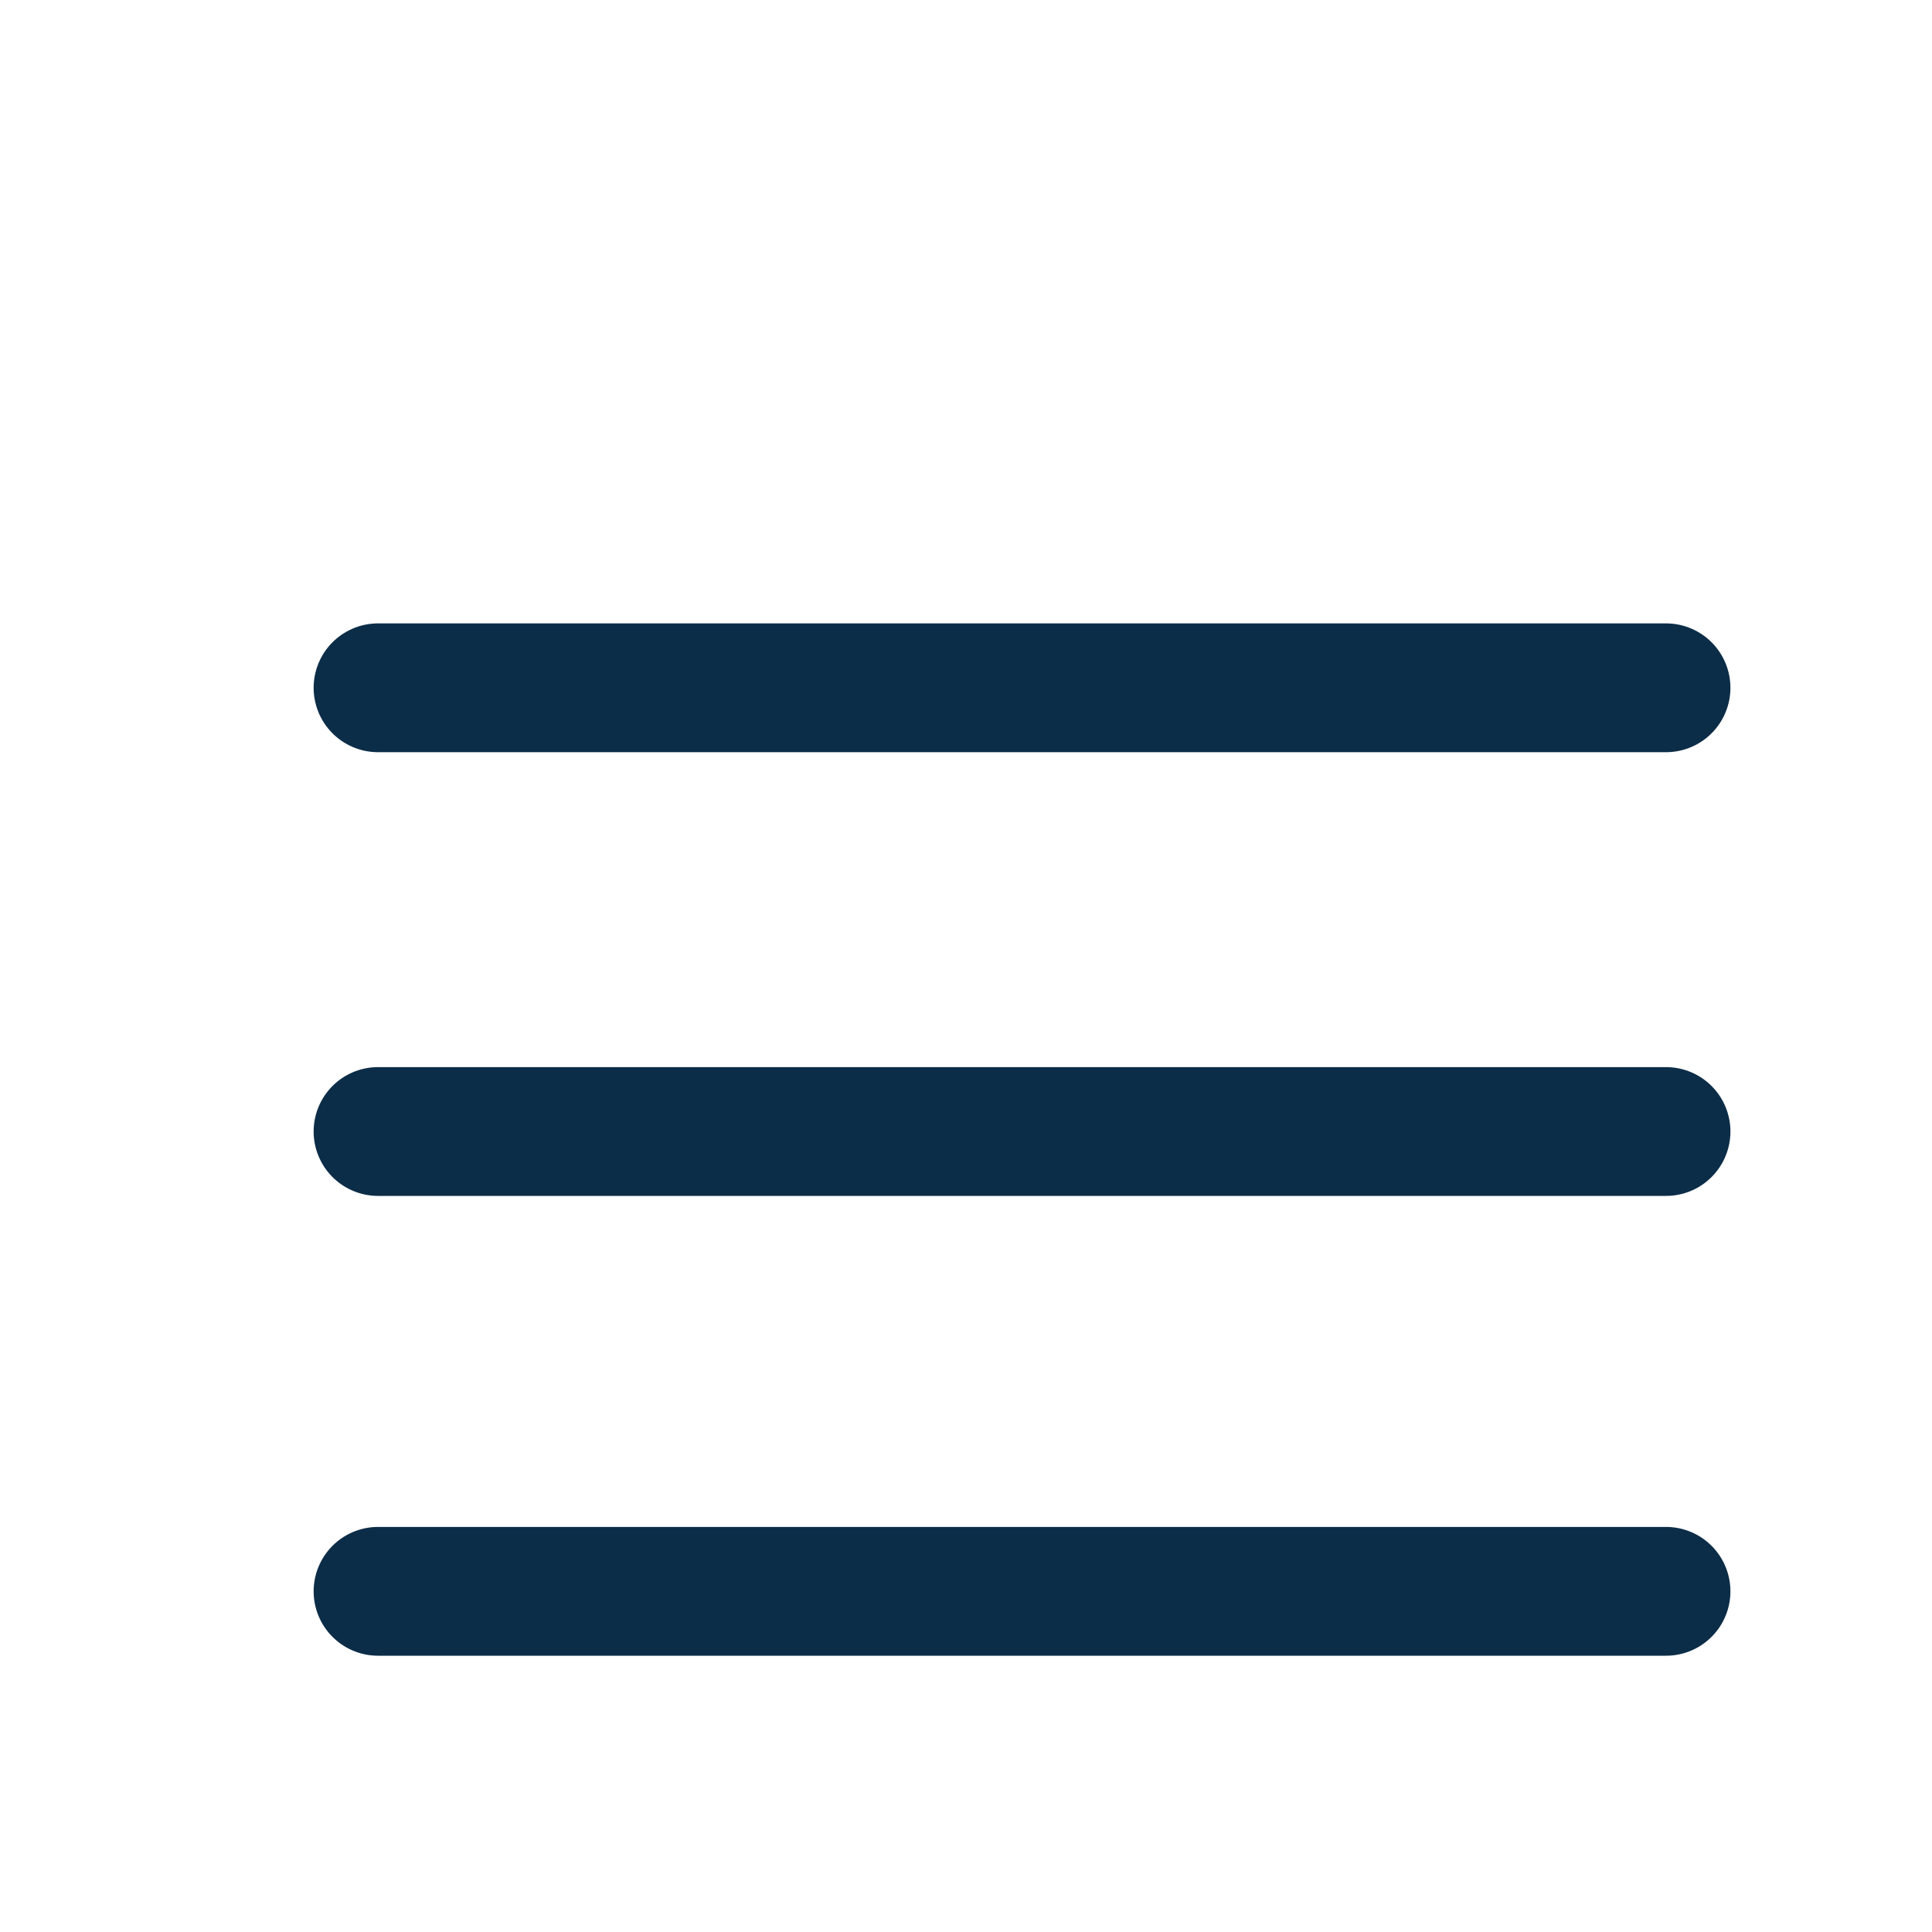
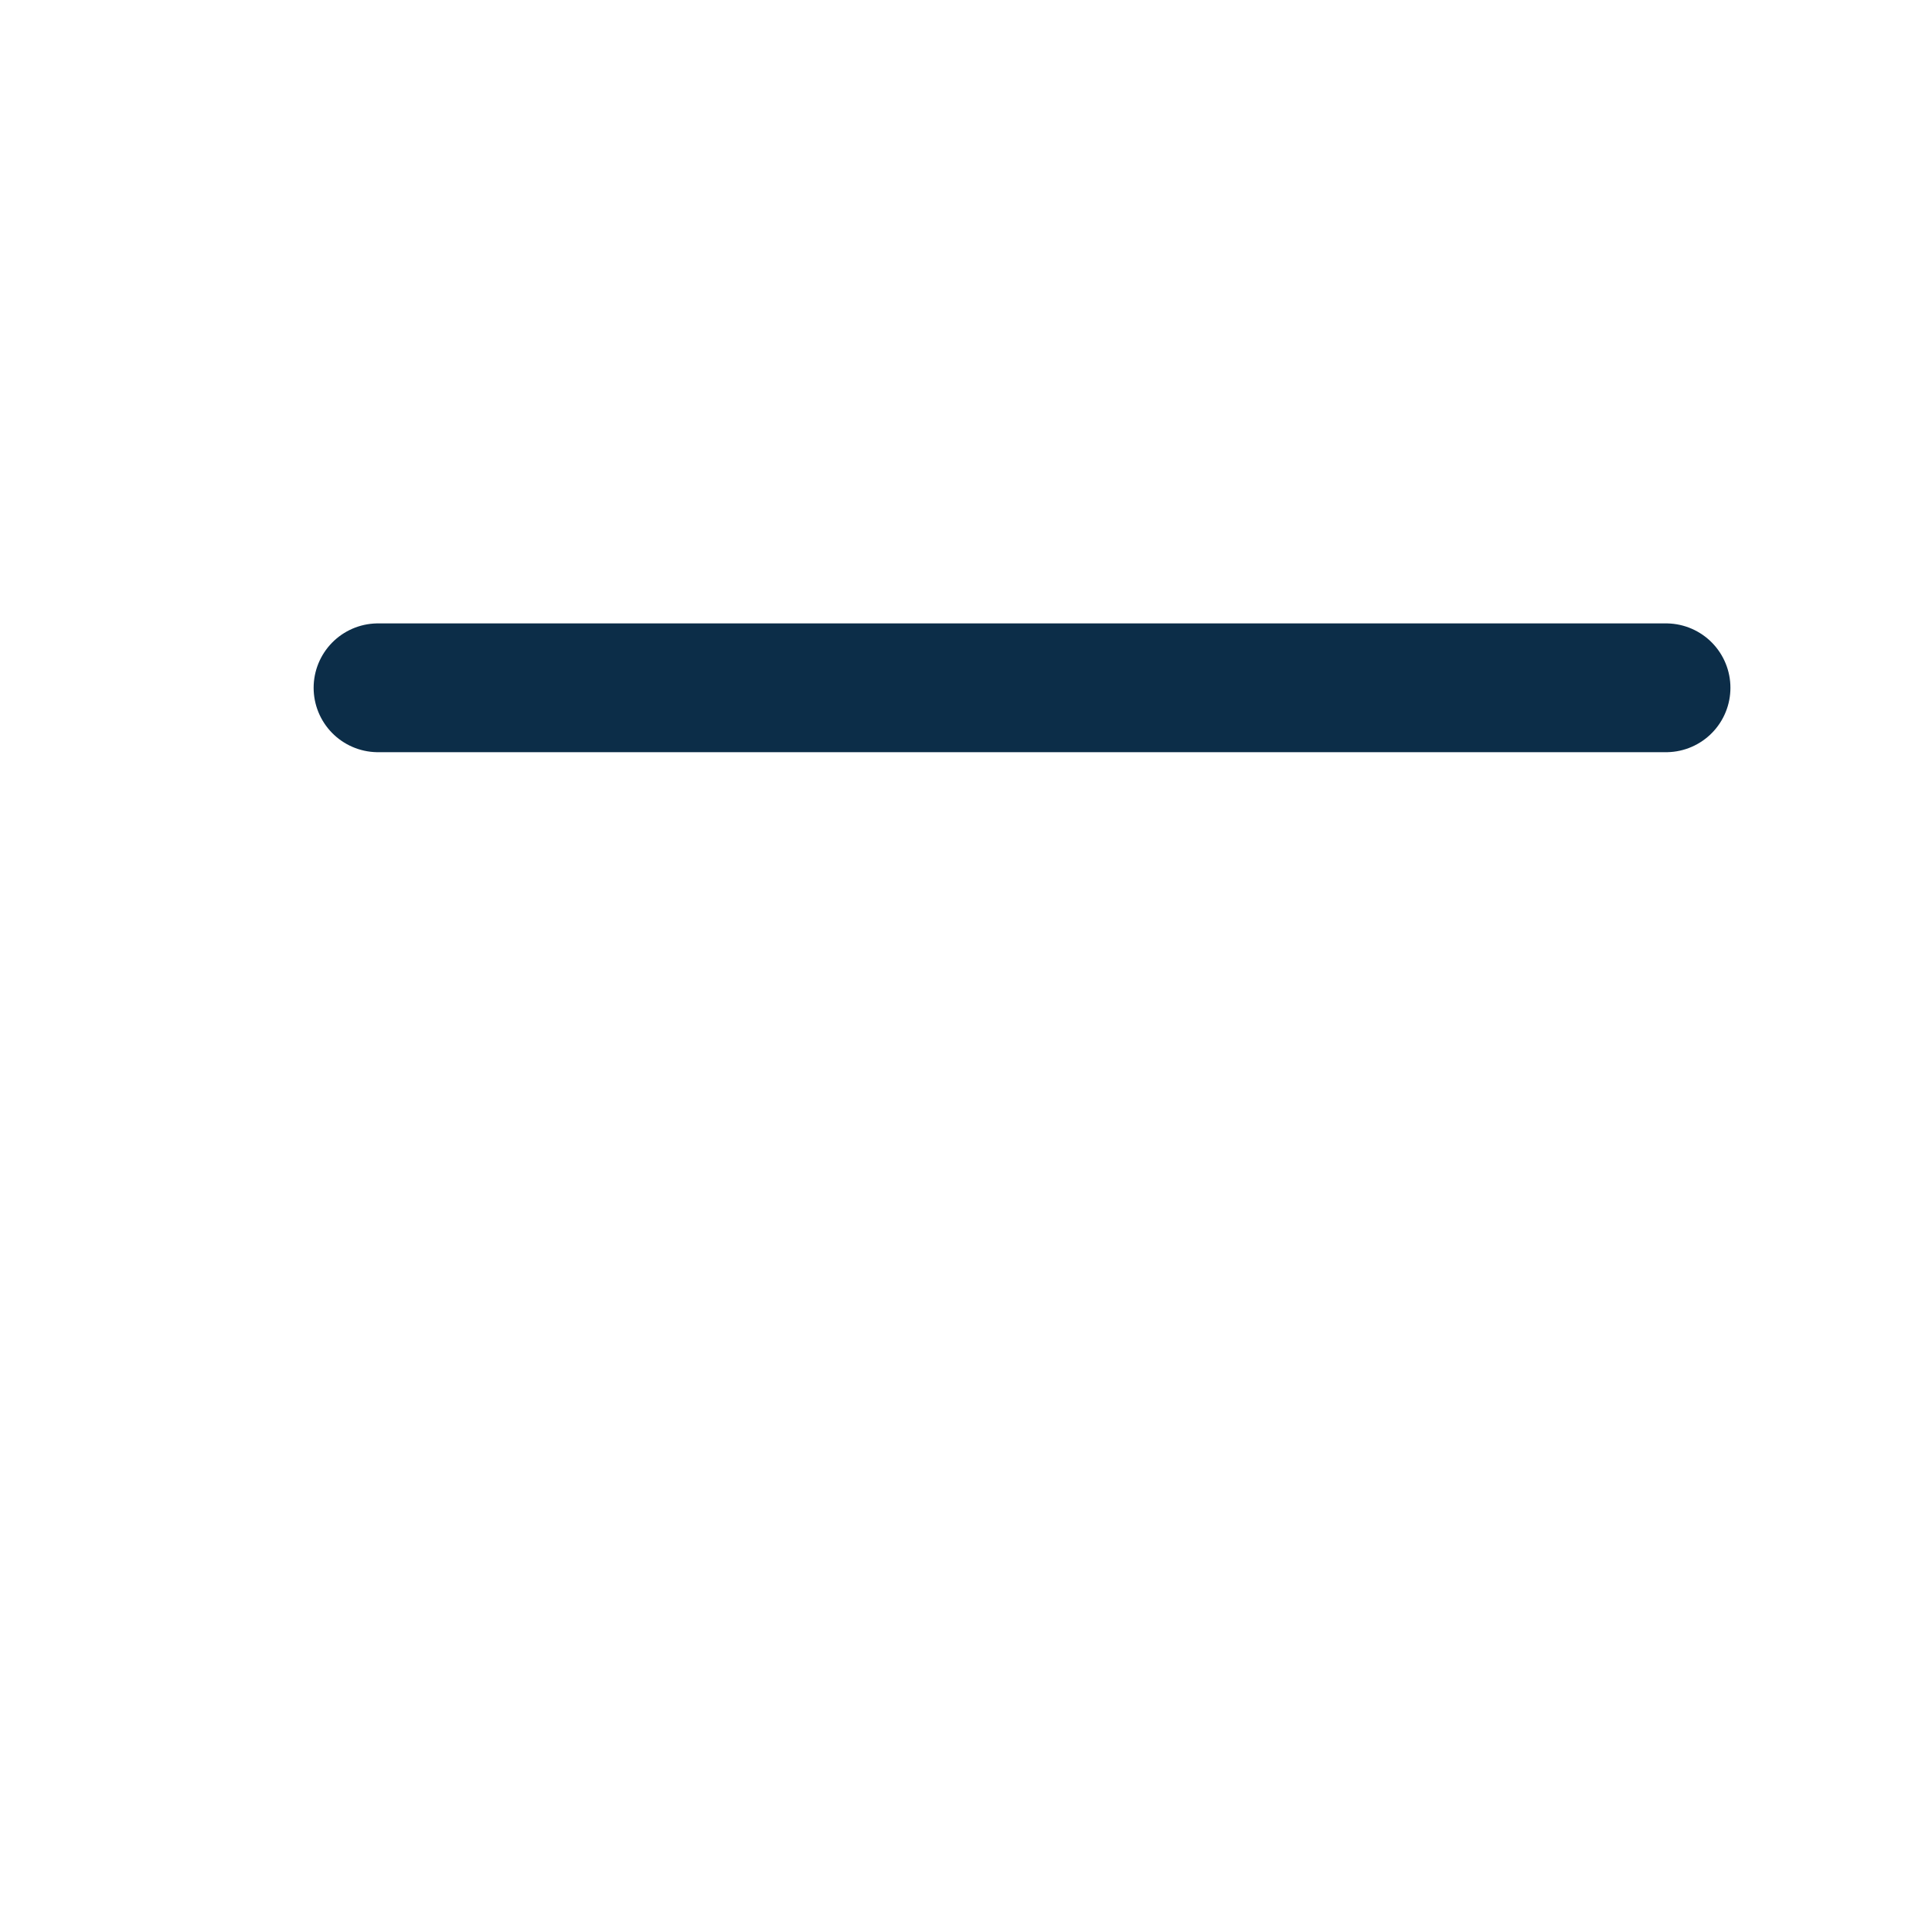
<svg xmlns="http://www.w3.org/2000/svg" width="3" height="3" viewBox="0 0 3 3" fill="none">
  <path d="M0.587 1.068H2.587" stroke="#0C2D48" stroke-width="0.2" stroke-linecap="round" />
-   <path d="M0.587 1.757H2.587" stroke="#0C2D48" stroke-width="0.2" stroke-linecap="round" />
-   <path d="M0.587 2.471H2.587" stroke="#0C2D48" stroke-width="0.2" stroke-linecap="round" />
</svg>